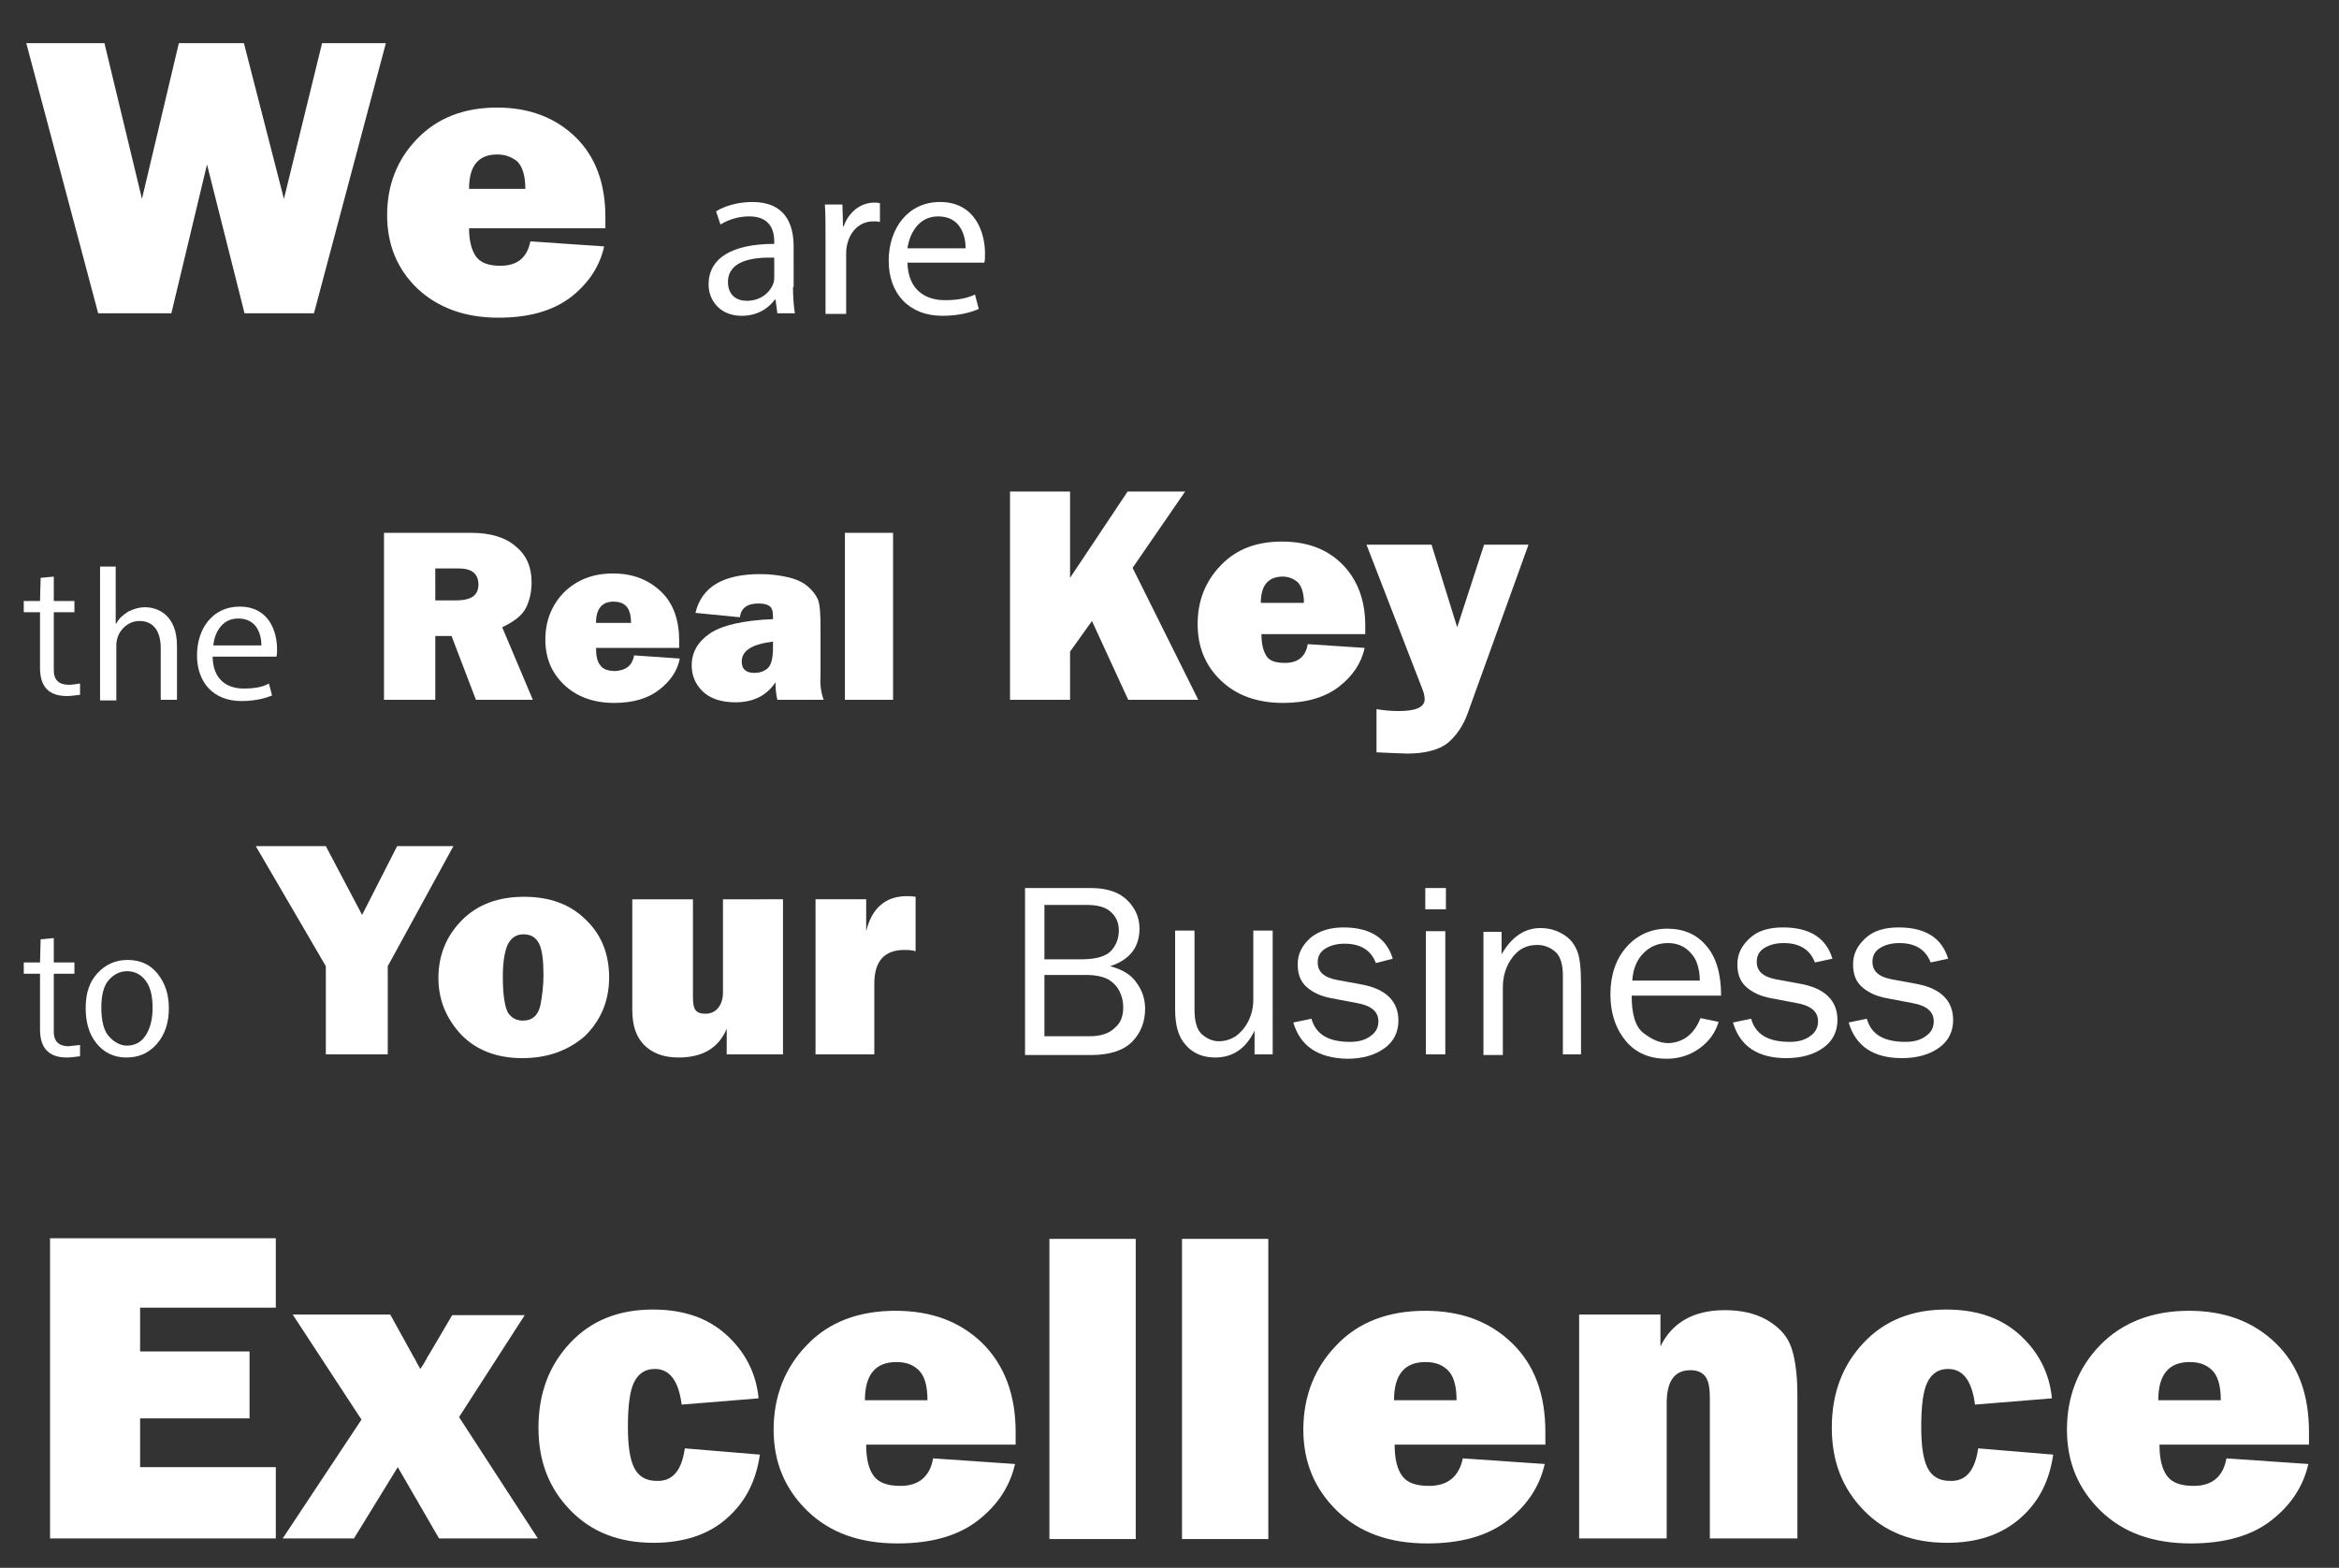
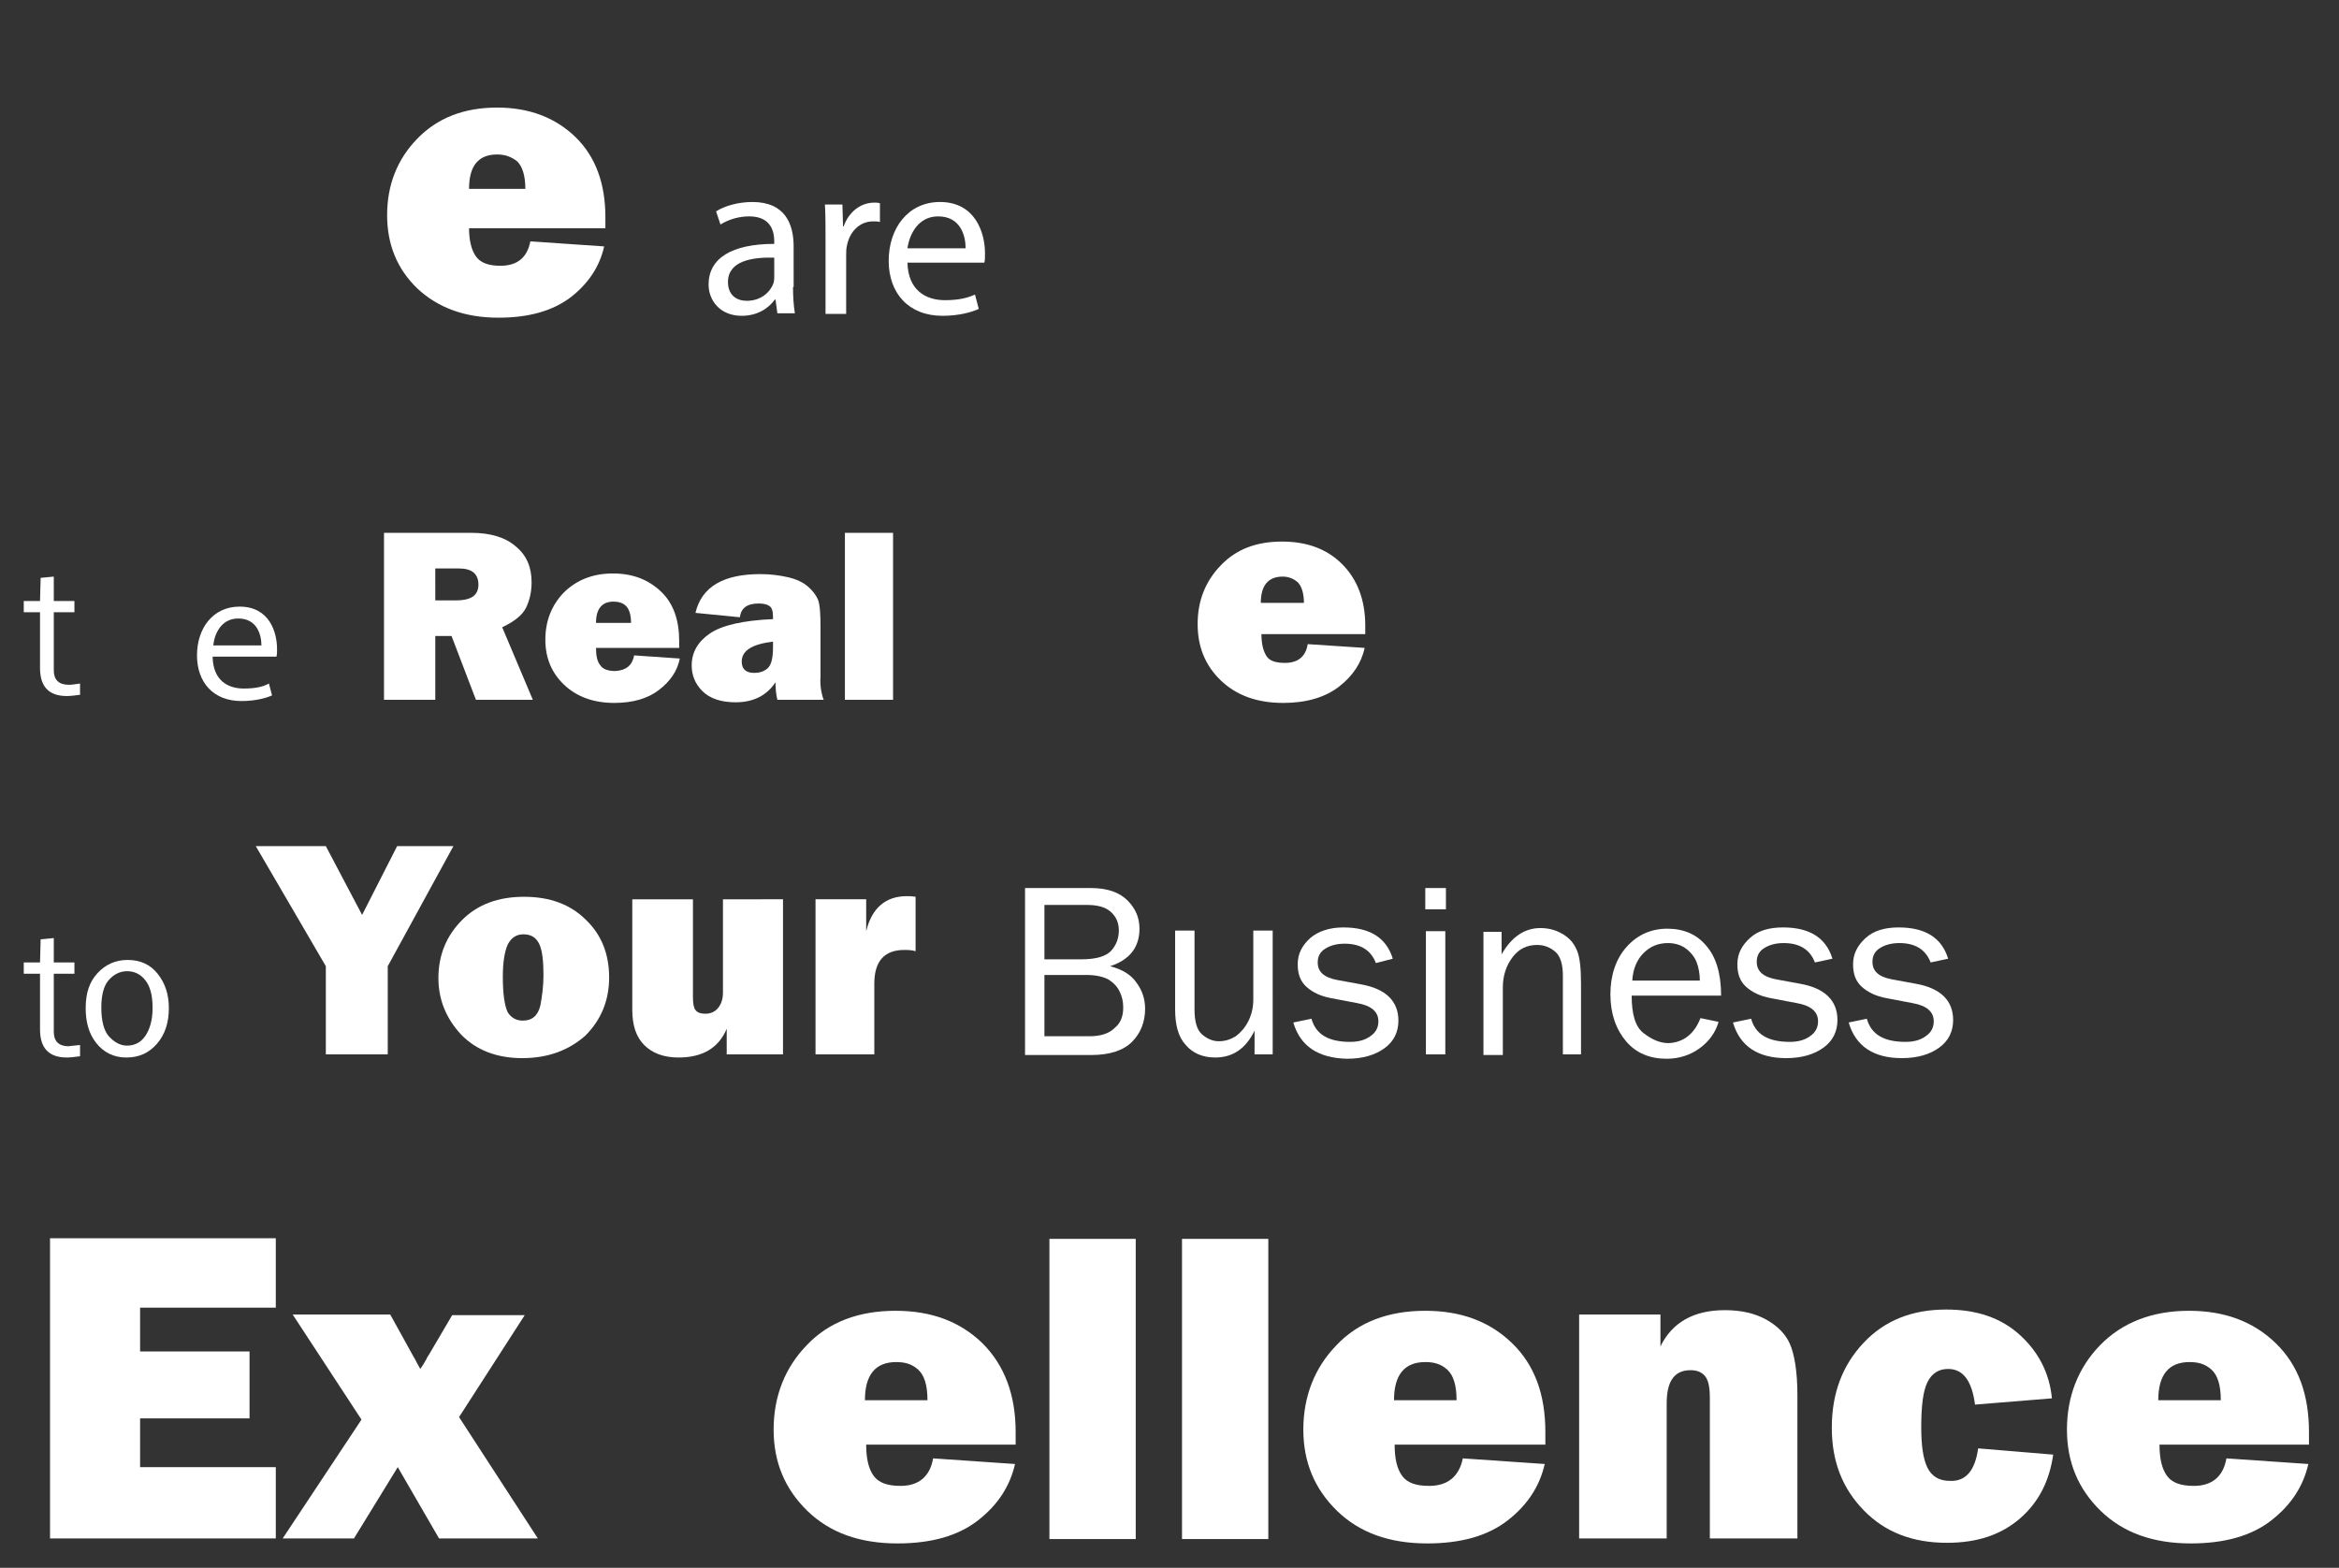
<svg xmlns="http://www.w3.org/2000/svg" version="1.1" id="Layer_1" x="0px" y="0px" viewBox="0 0 374 250.7" style="enable-background:new 0 0 374 250.7;" xml:space="preserve">
  <rect x="0" y="0" width="374" height="250.7" fill="#333333" stroke="none" />
  <style type="text/css">
	.st0{fill:#FFFFFF;}
</style>
  <g>
-     <path class="st0" d="M61.7,6.9L50.2,50.1H39.1l-6-23.8l-5.7,23.8H15.7L4.2,6.9h12.5l6,24.9l5.9-24.9H39l6.4,24.9l6.1-24.9H61.7z" />
    <path class="st0" d="M84.8,38.6l11.8,0.8c-0.7,3.2-2.5,5.9-5.3,8.1c-2.9,2.2-6.7,3.3-11.6,3.3c-5.4,0-9.7-1.6-13-4.7   c-3.2-3.1-4.8-7-4.8-11.7c0-4.8,1.6-8.9,4.8-12.2c3.2-3.3,7.4-5,12.8-5c5.1,0,9.3,1.6,12.5,4.7c3.2,3.1,4.8,7.4,4.8,12.8   c0,0.4,0,1.1,0,1.8H75c0,2,0.4,3.5,1.1,4.5c0.7,1,2,1.5,3.9,1.5C82.7,42.5,84.3,41.2,84.8,38.6z M84,30.2c0-2.2-0.5-3.6-1.3-4.4   c-0.9-0.7-1.9-1.1-3.2-1.1c-3,0-4.5,1.8-4.5,5.5H84z" />
    <path class="st0" d="M126.8,45.9c0,1.5,0.1,3,0.3,4.2h-2.8l-0.3-2.2h-0.1c-1,1.4-2.8,2.6-5.3,2.6c-3.5,0-5.3-2.5-5.3-5   c0-4.2,3.7-6.5,10.5-6.5v-0.4c0-1.4-0.4-4-4-4c-1.7,0-3.3,0.5-4.6,1.3l-0.7-2.1c1.4-0.9,3.6-1.5,5.8-1.5c5.3,0,6.6,3.6,6.6,7.1   V45.9z M123.8,41.2c-3.5-0.1-7.4,0.5-7.4,3.9c0,2.1,1.4,3,3,3c2.3,0,3.8-1.4,4.3-2.9c0.1-0.4,0.1-0.7,0.1-1V41.2z" />
    <path class="st0" d="M132,38.1c0-2.1,0-3.8-0.1-5.4h2.8l0.1,3.5h0.1c0.8-2.3,2.7-3.8,4.9-3.8c0.3,0,0.6,0,0.9,0.1v3   c-0.3-0.1-0.6-0.1-1.1-0.1c-2.2,0-3.8,1.7-4.2,4c-0.1,0.4-0.1,1-0.1,1.5v9.3H132V38.1z" />
    <path class="st0" d="M145.1,42c0.1,4.3,2.8,6,6,6c2.3,0,3.7-0.4,4.8-0.9l0.6,2.3c-1.1,0.5-3.1,1.1-5.8,1.1c-5.4,0-8.6-3.6-8.6-8.8   s3.1-9.4,8.2-9.4c5.7,0,7.2,5,7.2,8.2c0,0.6,0,1.1-0.1,1.5H145.1z M154.4,39.7c0-2-0.8-5.1-4.4-5.1c-3.2,0-4.6,2.9-4.9,5.1H154.4z" />
-     <path class="st0" d="M15.9,90.6h2.6v9.1h0.1c0.4-0.8,1.1-1.4,1.9-1.9c0.8-0.4,1.7-0.7,2.7-0.7c2,0,5.1,1.2,5.1,6.2v8.6h-2.6v-8.3   c0-2.3-0.9-4.3-3.4-4.3c-1.7,0-3,1.2-3.5,2.6c-0.1,0.4-0.2,0.8-0.2,1.3v8.8h-2.6V90.6z" />
    <path class="st0" d="M34,105.1c0.1,3.6,2.3,5,5,5c1.9,0,3.1-0.3,4-0.8l0.5,1.9c-0.9,0.4-2.6,0.9-4.9,0.9c-4.5,0-7.1-3-7.1-7.3   c0-4.4,2.6-7.8,6.8-7.8c4.8,0,6,4.1,6,6.8c0,0.5,0,0.9-0.1,1.2H34z M41.8,103.2c0-1.7-0.7-4.3-3.7-4.3c-2.7,0-3.8,2.4-4,4.3H41.8z" />
    <path class="st0" d="M85.2,111.9h-9.1l-3.9-10.2h-2.6v10.2h-8.2V85.2h13.9c3.1,0,5.5,0.7,7.2,2.2c1.7,1.4,2.5,3.3,2.5,5.7   c0,1.5-0.3,2.9-0.9,4.1c-0.6,1.2-1.9,2.2-3.8,3.1L85.2,111.9z M69.6,96h3.5c1,0,1.9-0.2,2.5-0.6s0.9-1.1,0.9-1.9   c0-1.7-1-2.6-3.1-2.6h-3.8V96z" />
    <path class="st0" d="M101.4,104.8l7.3,0.5c-0.4,2-1.5,3.6-3.3,5c-1.8,1.4-4.2,2.1-7.2,2.1c-3.3,0-6-1-8-2.9s-3-4.3-3-7.2   c0-3,1-5.5,2.9-7.5c2-2,4.6-3.1,7.9-3.1c3.2,0,5.7,1,7.7,2.9c2,1.9,2.9,4.6,2.9,7.9c0,0.3,0,0.7,0,1.1H95.3c0,1.3,0.2,2.2,0.7,2.8   c0.4,0.6,1.2,0.9,2.4,0.9C100.1,107.2,101.1,106.4,101.4,104.8z M100.9,99.6c0-1.3-0.3-2.2-0.8-2.7c-0.5-0.5-1.2-0.7-2-0.7   c-1.8,0-2.8,1.1-2.8,3.4H100.9z" />
    <path class="st0" d="M131.7,111.9h-7.4c-0.2-0.8-0.3-1.8-0.3-2.8c-1.4,2.1-3.5,3.2-6.4,3.2c-2.3,0-4.1-0.6-5.3-1.8   c-1.2-1.2-1.7-2.6-1.7-4.1c0-2.1,1-3.8,2.9-5.1c1.9-1.3,5.3-2.1,10.1-2.3v-0.4c0-0.9-0.2-1.5-0.6-1.7c-0.4-0.3-1-0.4-1.7-0.4   c-1.8,0-2.8,0.7-3,2.2l-7.1-0.7c1-4.2,4.5-6.2,10.4-6.2c1.6,0,3.1,0.2,4.4,0.5c1.3,0.3,2.4,0.8,3.2,1.5c0.8,0.7,1.3,1.4,1.6,2.1   c0.3,0.8,0.4,2.2,0.4,4.4v7.9C131.1,109.5,131.3,110.8,131.7,111.9z M123.6,102.6c-3.3,0.4-5,1.4-5,3.2c0,1.2,0.7,1.8,2,1.8   c0.8,0,1.5-0.2,2.1-0.7c0.6-0.5,0.9-1.6,0.9-3.3V102.6z" />
    <path class="st0" d="M142.8,85.2v26.7h-7.7V85.2H142.8z" />
-     <path class="st0" d="M191.6,111.9h-11.2l-5.8-12.6l-3.5,4.9v7.7h-9.6V78.6h9.6v13.8l9.2-13.8h9.2l-8.4,12.2L191.6,111.9z" />
    <path class="st0" d="M209.1,103l9.1,0.6c-0.5,2.4-1.9,4.5-4.1,6.2c-2.2,1.7-5.2,2.6-8.9,2.6c-4.2,0-7.5-1.2-10-3.6s-3.7-5.4-3.7-9   c0-3.7,1.2-6.8,3.7-9.4c2.5-2.6,5.7-3.8,9.8-3.8c4,0,7.2,1.2,9.6,3.6c2.4,2.4,3.7,5.7,3.7,9.8c0,0.3,0,0.8,0,1.4h-16.6   c0,1.6,0.3,2.7,0.8,3.5c0.5,0.8,1.5,1.1,3,1.1C207.5,106,208.8,105,209.1,103z M208.5,96.5c0-1.7-0.4-2.8-1-3.4   c-0.7-0.6-1.5-0.9-2.4-0.9c-2.3,0-3.5,1.4-3.5,4.2H208.5z" />
-     <path class="st0" d="M244.4,87.1l-9.7,26.9c-0.7,2-1.8,3.6-3.2,4.8c-1.4,1.1-3.6,1.7-6.5,1.7c-0.7,0-2.3-0.1-4.9-0.2v-6.9   c1.3,0.2,2.4,0.3,3.5,0.3c2.8,0,4.2-0.6,4.2-1.9c0-0.4-0.1-1-0.4-1.7l-8.9-23h10.4l4.1,13.2l4.3-13.2H244.4z" />
    <path class="st0" d="M12.8,167.1v1.8c-0.8,0.1-1.5,0.2-2.1,0.2c-2.9,0-4.3-1.5-4.3-4.5v-8.9H3.8v-1.8h2.6l0.1-3.7l2.1-0.2v3.9h3.3   v1.8H8.6v9.3c0,1.5,0.8,2.3,2.4,2.3C11.5,167.2,12.1,167.2,12.8,167.1z" />
    <path class="st0" d="M12.8,109.3v1.8c-0.8,0.1-1.5,0.2-2.1,0.2c-2.9,0-4.3-1.5-4.3-4.5v-8.9H3.8v-1.8h2.6l0.1-3.7l2.1-0.2v3.9h3.3   v1.8H8.6v9.3c0,1.5,0.8,2.3,2.4,2.3C11.5,109.5,12.1,109.4,12.8,109.3z" />
    <path class="st0" d="M20.2,169.1c-2,0-3.6-0.8-4.8-2.3s-1.7-3.4-1.7-5.6c0-2.4,0.6-4.2,1.9-5.6s2.9-2.1,4.8-2.1   c2,0,3.6,0.7,4.8,2.2s1.8,3.3,1.8,5.5c0,2.3-0.6,4.2-1.9,5.7S22.2,169.1,20.2,169.1z M20.3,167.2c1.2,0,2.2-0.5,2.9-1.5   s1.2-2.5,1.2-4.5c0-2.1-0.4-3.5-1.2-4.5s-1.8-1.4-2.9-1.4c-1.1,0-2.1,0.5-2.9,1.4s-1.2,2.4-1.2,4.4c0,2.1,0.4,3.7,1.2,4.6   S19.2,167.2,20.3,167.2z" />
    <path class="st0" d="M72.5,135.3L62,154.5v14.1h-9.9v-14.1l-11.2-19.2h11.2l5.8,11l5.6-11H72.5z" />
    <path class="st0" d="M83.5,169.2c-4.1,0-7.4-1.3-9.8-3.8c-2.4-2.6-3.6-5.6-3.6-9c0-3.7,1.3-6.8,3.8-9.3c2.5-2.5,5.8-3.7,9.9-3.7   c4.1,0,7.4,1.2,9.9,3.7c2.5,2.4,3.7,5.5,3.7,9.2c0,3.7-1.3,6.8-3.8,9.3C91,167.9,87.7,169.2,83.5,169.2z M83.6,163.2   c1.5,0,2.4-0.8,2.8-2.4c0.3-1.6,0.5-3.2,0.5-4.9c0-2.3-0.2-4-0.7-5c-0.5-1-1.3-1.5-2.5-1.5c-1.1,0-1.9,0.5-2.5,1.6   c-0.5,1.1-0.8,2.8-0.8,5.2c0,2.8,0.3,4.7,0.8,5.7C81.8,162.8,82.6,163.2,83.6,163.2z" />
    <path class="st0" d="M125.2,143.8v24.8h-9v-4.1c-1.3,3.1-3.9,4.6-7.7,4.6c-2.4,0-4.2-0.7-5.5-2c-1.3-1.3-1.9-3.2-1.9-5.6v-17.7h9.7   v15.6c0,1,0.1,1.7,0.4,2.1c0.3,0.4,0.8,0.6,1.6,0.6c0.8,0,1.5-0.3,2-0.9c0.5-0.6,0.8-1.4,0.8-2.5v-14.9H125.2z" />
    <path class="st0" d="M139.7,168.6h-9.3v-24.8h8.1v5.1c0.9-3.7,3.1-5.6,6.5-5.6c0.3,0,0.8,0,1.4,0.1v8.7c-0.7-0.2-1.3-0.2-1.8-0.2   c-3.2,0-4.8,1.8-4.8,5.4V168.6z" />
    <path class="st0" d="M163.9,168.6V142h10.5c2.7,0,4.6,0.7,5.9,2c1.3,1.3,1.9,2.8,1.9,4.5c0,3-1.6,5-4.7,6c1.9,0.5,3.3,1.3,4.2,2.6   c0.9,1.2,1.4,2.6,1.4,4.2c0,2.1-0.7,3.9-2.1,5.3c-1.4,1.4-3.6,2.1-6.5,2.1H163.9z M167.1,153.4h5.8c2.4,0,4-0.5,4.8-1.4   c0.8-0.9,1.2-2,1.2-3.2c0-1.2-0.4-2.2-1.3-3c-0.9-0.8-2.2-1.1-3.9-1.1h-6.7V153.4z M167.1,165.7h7.1c1.7,0,3.1-0.4,4-1.3   c1-0.8,1.4-1.9,1.4-3.3c0-1-0.2-1.8-0.6-2.6c-0.4-0.8-1-1.4-1.8-1.9c-0.8-0.4-1.9-0.7-3.5-0.7h-6.7V165.7z" />
    <path class="st0" d="M203.4,168.6h-2.8v-3.8c-1.4,2.9-3.5,4.3-6.3,4.3c-2,0-3.6-0.7-4.7-2c-1.2-1.3-1.7-3.2-1.7-5.7v-12.6h3.1v12.6   c0,2,0.4,3.3,1.2,4c0.8,0.7,1.7,1.1,2.7,1.1c1,0,1.9-0.3,2.7-0.8c0.8-0.6,1.5-1.4,2-2.4c0.5-1,0.8-2.2,0.8-3.4v-11.1h3.1V168.6z" />
    <path class="st0" d="M206.8,163.5l2.9-0.6c0.7,2.5,2.7,3.7,6.2,3.7c1.3,0,2.4-0.3,3.2-0.9c0.9-0.6,1.3-1.4,1.3-2.4   c0-1.5-1.1-2.5-3.4-2.9l-4.2-0.8c-1.6-0.3-2.9-0.9-3.9-1.8c-1-0.9-1.4-2.1-1.4-3.6c0-1.7,0.7-3,2-4.2c1.3-1.1,3.1-1.7,5.3-1.7   c4.3,0,6.9,1.7,7.9,5L220,154c-0.8-2.1-2.5-3.1-5-3.1c-1.3,0-2.3,0.3-3.1,0.8c-0.8,0.5-1.2,1.2-1.2,2.2c0,1.5,1,2.4,3.1,2.8   l3.8,0.7c4,0.7,6,2.7,6,5.8c0,1.8-0.7,3.3-2.2,4.4c-1.5,1.1-3.5,1.7-6,1.7C210.8,169.2,207.9,167.3,206.8,163.5z" />
    <path class="st0" d="M231.2,142v3.4h-3.3V142H231.2z M231.1,148.9v19.7H228v-19.7H231.1z" />
    <path class="st0" d="M252.8,168.6h-2.9V156c0-1.8-0.4-3.1-1.2-3.8s-1.8-1.1-2.9-1.1c-1.6,0-2.9,0.6-3.9,1.9s-1.6,2.9-1.6,4.9v10.8   h-3.1v-19.7h2.9v3.6c1.6-2.8,3.7-4.2,6.2-4.2c1.5,0,2.7,0.4,3.8,1.1s1.7,1.6,2.1,2.6c0.4,1,0.6,2.7,0.6,5.2V168.6z" />
    <path class="st0" d="M271.9,162.8l2.9,0.6c-0.5,1.7-1.5,3.1-3,4.2s-3.3,1.7-5.3,1.7c-2.7,0-4.9-0.9-6.5-2.8s-2.5-4.4-2.5-7.5   c0-3.1,0.9-5.7,2.6-7.6c1.7-1.9,3.9-2.9,6.5-2.9c2.6,0,4.7,0.9,6.2,2.7c1.6,1.8,2.4,4.5,2.4,8h-14.3c0,3,0.6,5,1.9,6   c1.3,1,2.6,1.6,4,1.6C269.1,166.7,270.9,165.4,271.9,162.8z M271.8,156.8c0-1.1-0.2-2.1-0.5-2.9s-0.9-1.6-1.7-2.2s-1.8-0.9-2.9-0.9   c-1.5,0-2.8,0.5-3.9,1.6s-1.7,2.6-1.8,4.4H271.8z" />
    <path class="st0" d="M277.1,163.5l2.9-0.6c0.7,2.5,2.7,3.7,6.2,3.7c1.3,0,2.4-0.3,3.2-0.9c0.9-0.6,1.3-1.4,1.3-2.4   c0-1.5-1.1-2.5-3.4-2.9l-4.2-0.8c-1.6-0.3-2.9-0.9-3.9-1.8c-1-0.9-1.4-2.1-1.4-3.6c0-1.7,0.7-3,2-4.2s3.1-1.7,5.3-1.7   c4.3,0,6.9,1.7,7.9,5l-2.8,0.6c-0.8-2.1-2.5-3.1-5-3.1c-1.3,0-2.3,0.3-3.1,0.8c-0.8,0.5-1.2,1.2-1.2,2.2c0,1.5,1,2.4,3.1,2.8   l3.8,0.7c4,0.7,6,2.7,6,5.8c0,1.8-0.7,3.3-2.2,4.4c-1.5,1.1-3.5,1.7-6,1.7C281.1,169.2,278.2,167.3,277.1,163.5z" />
    <path class="st0" d="M295.6,163.5l2.9-0.6c0.7,2.5,2.7,3.7,6.2,3.7c1.3,0,2.4-0.3,3.2-0.9c0.9-0.6,1.3-1.4,1.3-2.4   c0-1.5-1.1-2.5-3.4-2.9l-4.2-0.8c-1.6-0.3-2.9-0.9-3.9-1.8c-1-0.9-1.4-2.1-1.4-3.6c0-1.7,0.7-3,2-4.2s3.1-1.7,5.3-1.7   c4.3,0,6.9,1.7,7.9,5l-2.8,0.6c-0.8-2.1-2.5-3.1-5-3.1c-1.3,0-2.3,0.3-3.1,0.8c-0.8,0.5-1.2,1.2-1.2,2.2c0,1.5,1,2.4,3.1,2.8   l3.8,0.7c4,0.7,6,2.7,6,5.8c0,1.8-0.7,3.3-2.2,4.4c-1.5,1.1-3.5,1.7-6,1.7C299.6,169.2,296.7,167.3,295.6,163.5z" />
    <path class="st0" d="M44.1,234.6V246H8v-48h36.1v11.1H22.4v7h17.5v10.7H22.4v7.8H44.1z" />
    <path class="st0" d="M86,246H70.2l-6.6-11.4l-7,11.4H45.2l12.6-19l-11-16.8h15.6l3.7,6.7c0.2,0.3,0.4,0.7,0.6,1.1   c0.1,0.2,0.3,0.5,0.5,0.9c0.3-0.4,0.6-0.9,1-1.6c0-0.1,0.2-0.4,0.4-0.7l3.7-6.3h11.6l-10.5,16.3L86,246z" />
-     <path class="st0" d="M109.5,231.6l12,1c-0.6,4.2-2.3,7.6-5.3,10.2c-2.9,2.6-6.9,3.9-11.7,3.9c-5.5,0-9.9-1.7-13.3-5.2   s-5.1-7.8-5.1-13.2c0-5.5,1.7-10,5.1-13.6c3.4-3.6,7.8-5.3,13.2-5.3c4.8,0,8.7,1.3,11.7,4s4.8,6.1,5.2,10.2l-12.3,1   c-0.5-3.8-1.9-5.7-4.3-5.7c-1.5,0-2.6,0.7-3.3,2.1c-0.7,1.4-1,3.8-1,7.2c0,2.9,0.3,5.1,1,6.5c0.7,1.4,1.9,2.1,3.6,2.1   C107.5,236.9,109,235.2,109.5,231.6z" />
    <path class="st0" d="M149.2,233.2l13.1,0.9c-0.8,3.5-2.7,6.5-5.9,9c-3.2,2.5-7.5,3.7-12.9,3.7c-6,0-10.8-1.7-14.4-5.2   c-3.6-3.5-5.4-7.8-5.4-13c0-5.3,1.8-9.9,5.3-13.5c3.5-3.7,8.3-5.5,14.2-5.5c5.7,0,10.3,1.7,13.9,5.2c3.5,3.5,5.3,8.2,5.3,14.2   c0,0.5,0,1.2,0,2h-23.9c0,2.3,0.4,3.9,1.2,5c0.8,1.1,2.2,1.6,4.3,1.6C146.9,237.6,148.7,236.1,149.2,233.2z M148.3,223.9   c0-2.4-0.5-4-1.5-4.9s-2.1-1.2-3.5-1.2c-3.3,0-5,2-5,6.1H148.3z" />
    <path class="st0" d="M181.6,198.1v48h-13.8v-48H181.6z" />
    <path class="st0" d="M202.8,198.1v48H189v-48H202.8z" />
    <path class="st0" d="M233.9,233.2l13.1,0.9c-0.8,3.5-2.7,6.5-5.9,9s-7.5,3.7-12.9,3.7c-6,0-10.8-1.7-14.4-5.2s-5.4-7.8-5.4-13   c0-5.3,1.8-9.9,5.3-13.5c3.5-3.7,8.3-5.5,14.2-5.5c5.7,0,10.3,1.7,13.9,5.2s5.3,8.2,5.3,14.2c0,0.5,0,1.2,0,2H223   c0,2.3,0.4,3.9,1.2,5c0.8,1.1,2.2,1.6,4.3,1.6C231.5,237.6,233.3,236.1,233.9,233.2z M232.9,223.9c0-2.4-0.5-4-1.5-4.9   s-2.1-1.2-3.5-1.2c-3.3,0-5,2-5,6.1H232.9z" />
    <path class="st0" d="M287.4,246h-14v-22.5c0-1.9-0.3-3-0.9-3.6s-1.3-0.8-2.2-0.8c-2.6,0-3.8,1.8-3.8,5.3V246h-14v-35.8h13v5.1   c1.9-3.9,5.4-5.8,10.3-5.8c2.6,0,4.8,0.5,6.6,1.5s3.1,2.3,3.8,3.9s1.2,4.3,1.2,8.2V246z" />
    <path class="st0" d="M316.3,231.6l12,1c-0.6,4.2-2.3,7.6-5.3,10.2s-6.8,3.9-11.7,3.9c-5.5,0-9.9-1.7-13.3-5.2s-5.1-7.8-5.1-13.2   c0-5.5,1.7-10,5.1-13.6s7.8-5.3,13.2-5.3c4.8,0,8.7,1.3,11.7,4s4.8,6.1,5.2,10.2l-12.3,1c-0.5-3.8-1.9-5.7-4.3-5.7   c-1.5,0-2.6,0.7-3.3,2.1s-1,3.8-1,7.2c0,2.9,0.3,5.1,1,6.5s1.9,2.1,3.6,2.1C314.3,236.9,315.8,235.2,316.3,231.6z" />
    <path class="st0" d="M356,233.2l13.1,0.9c-0.8,3.5-2.7,6.5-5.9,9s-7.5,3.7-12.9,3.7c-6,0-10.8-1.7-14.4-5.2s-5.4-7.8-5.4-13   c0-5.3,1.8-9.9,5.3-13.5s8.3-5.5,14.2-5.5c5.7,0,10.3,1.7,13.9,5.2s5.3,8.2,5.3,14.2c0,0.5,0,1.2,0,2h-23.9c0,2.3,0.4,3.9,1.2,5   s2.2,1.6,4.3,1.6C353.7,237.6,355.5,236.1,356,233.2z M355.1,223.9c0-2.4-0.5-4-1.5-4.9s-2.1-1.2-3.5-1.2c-3.3,0-5,2-5,6.1H355.1z" />
  </g>
</svg>